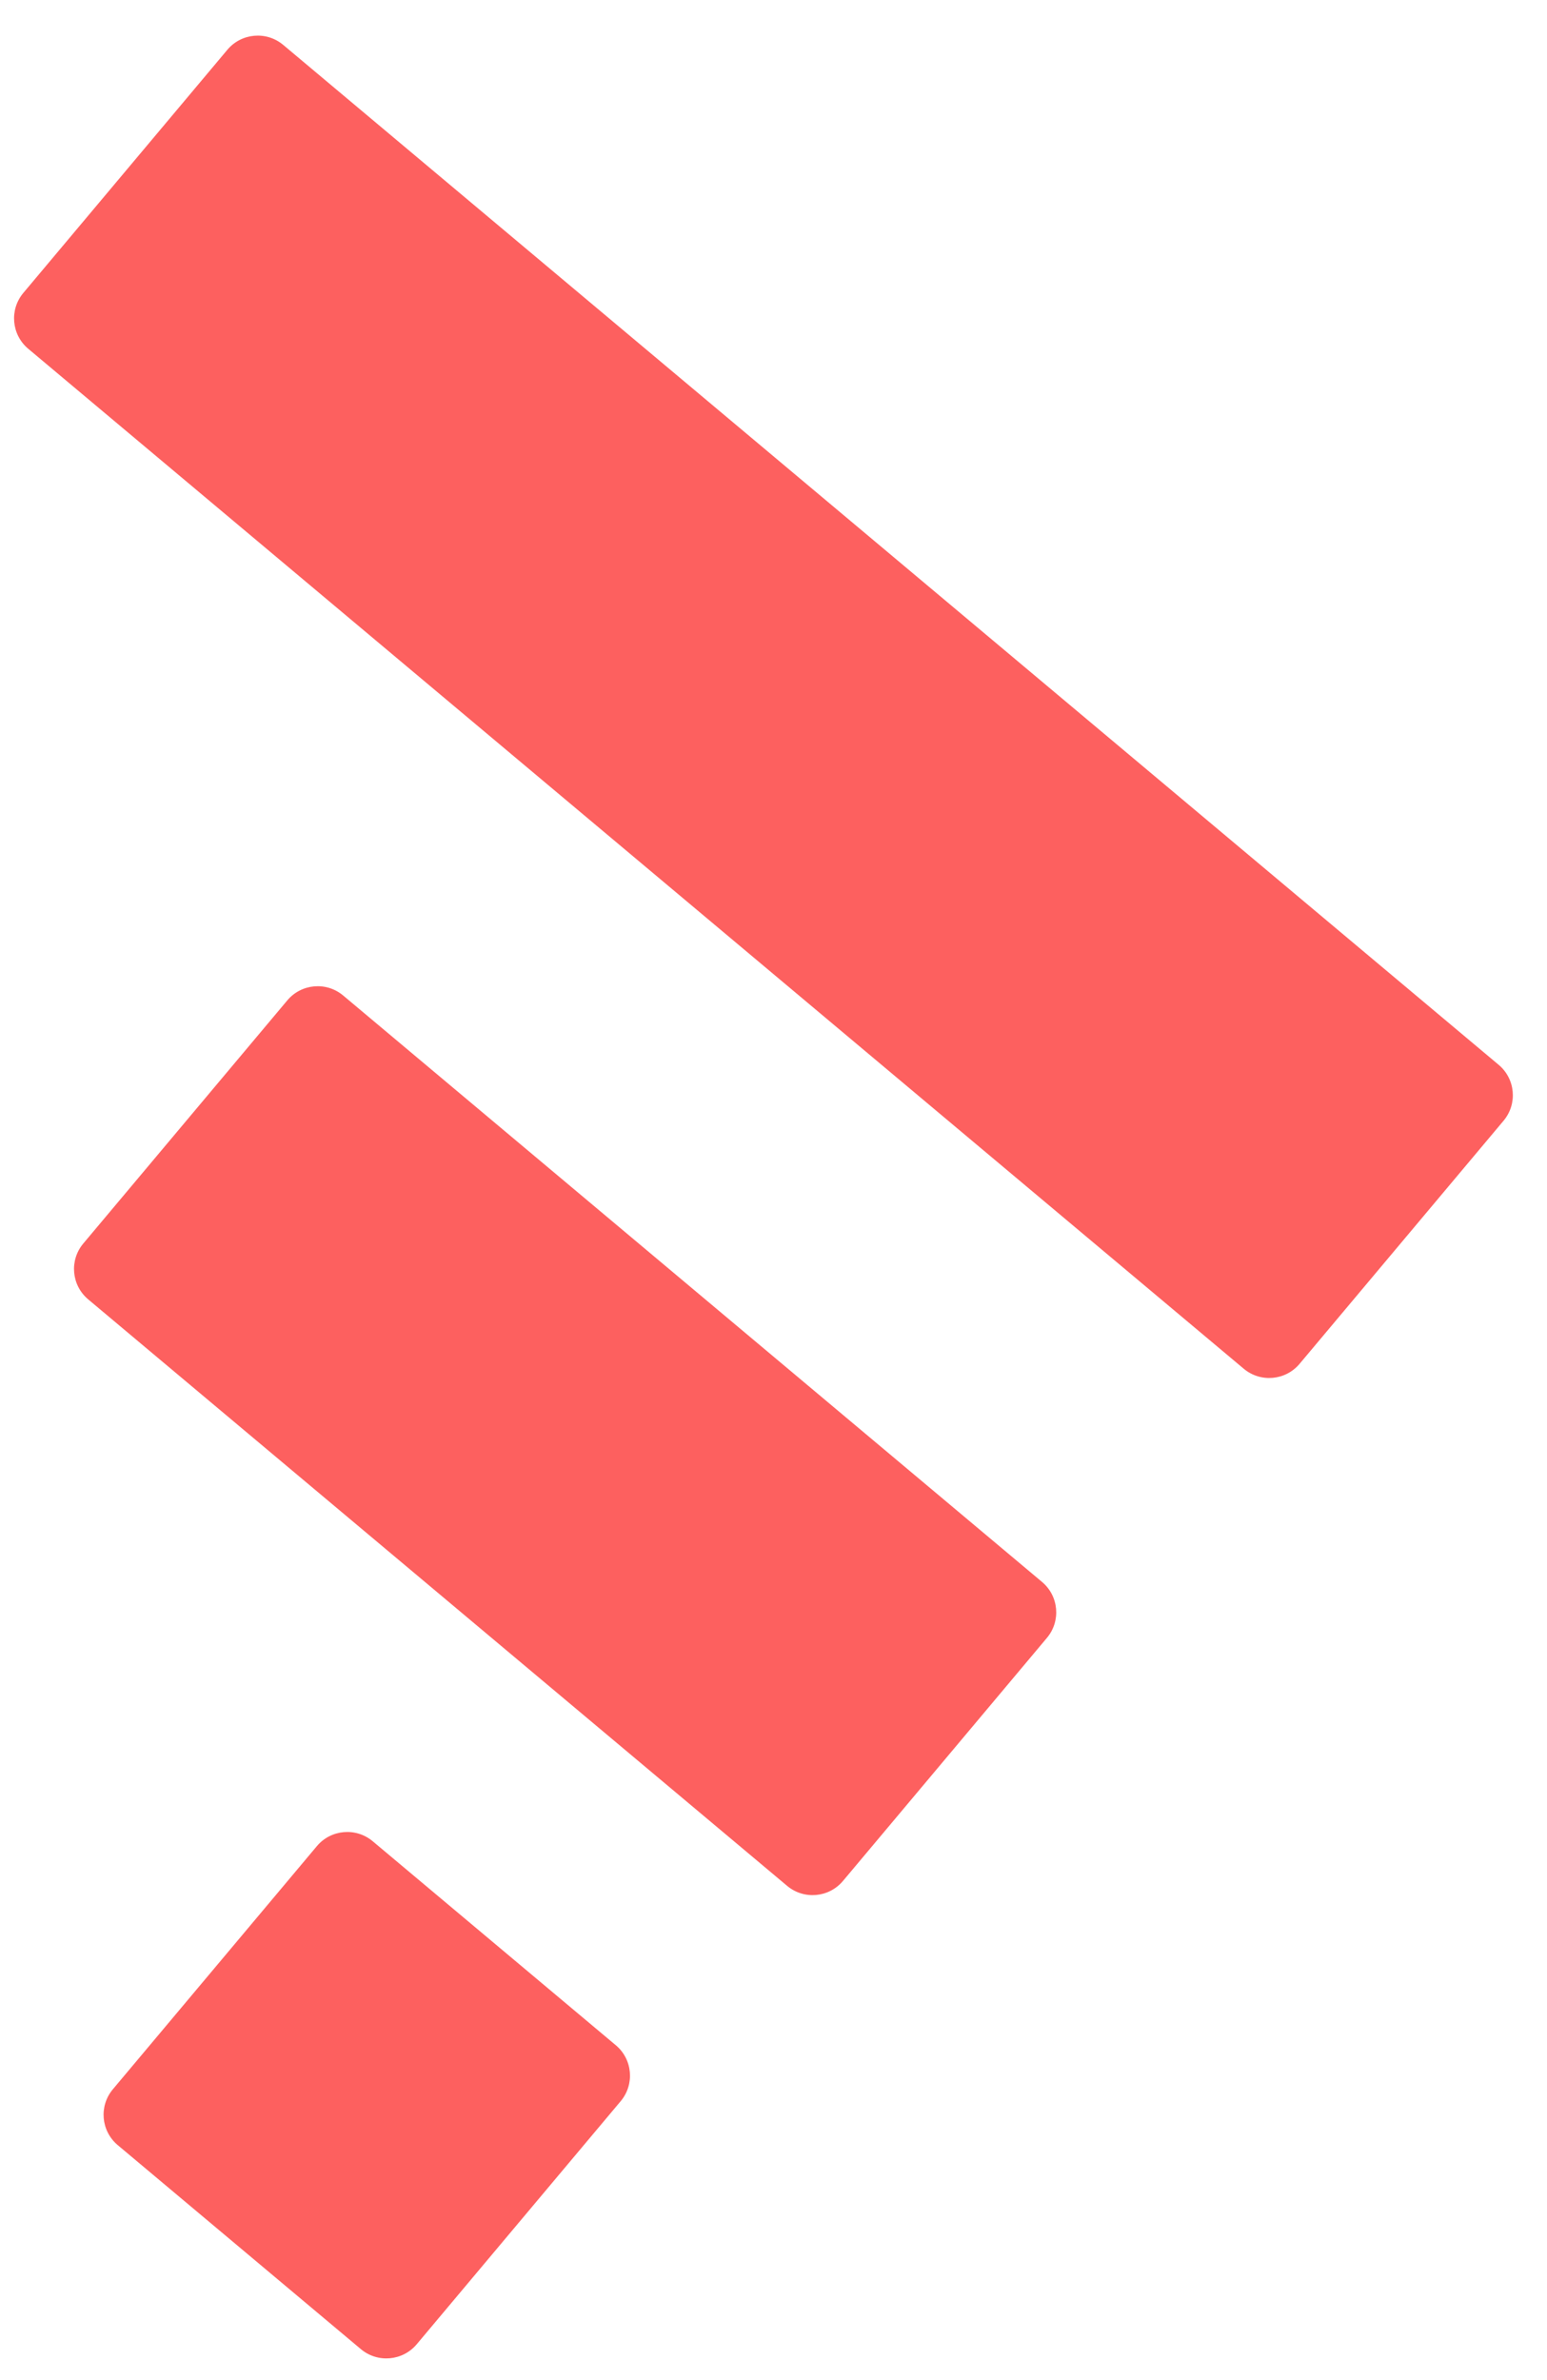
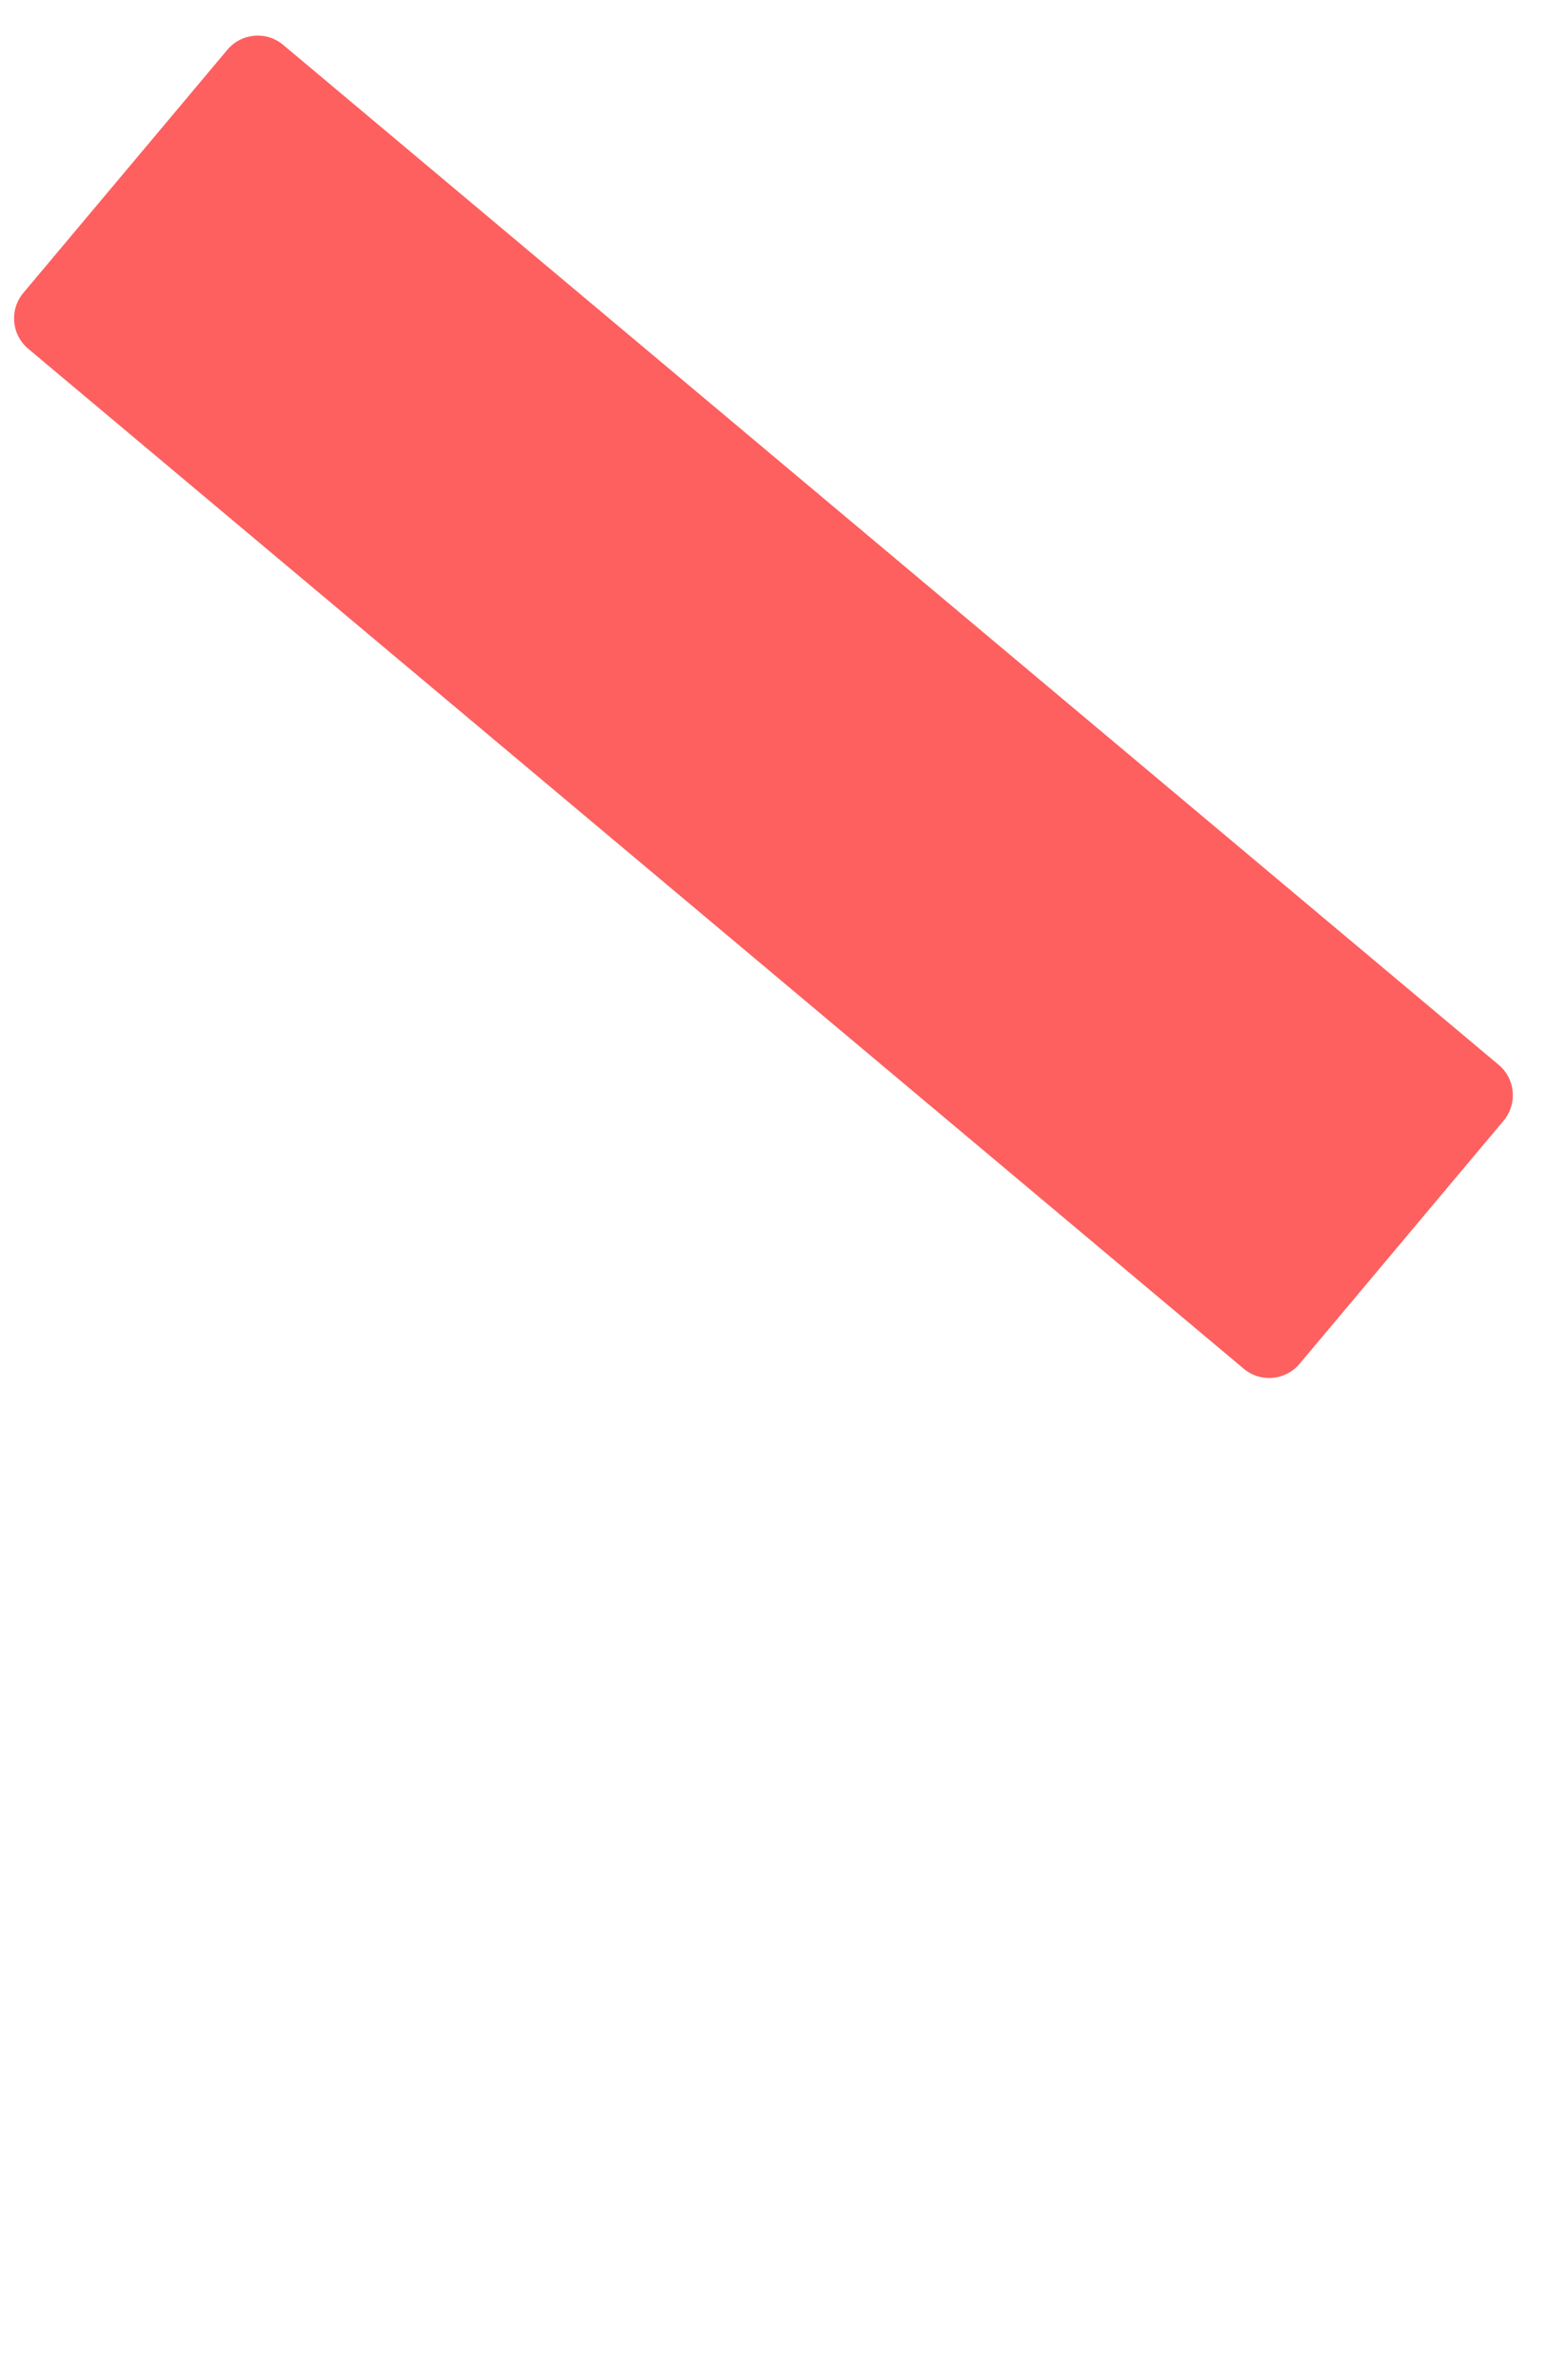
<svg xmlns="http://www.w3.org/2000/svg" width="39px" height="60px" viewBox="0 0 39 60" version="1.1">
  <title>Group Copy</title>
  <desc>Created with Sketch.</desc>
  <g id="Page-1" stroke="none" stroke-width="1" fill="none" fill-rule="evenodd">
    <g id="Artboard-Copy-7" transform="translate(-96, -42)" fill="#FD605F">
      <g id="Group-3-Copy" transform="translate(95, 31)">
        <g id="Group-Copy" transform="translate(0, 11)">
-           <path d="M6.247,47.818 L14.247,47.818 C14.799,47.818 15.247,48.265 15.247,48.818 L15.247,56.818 C15.247,57.37 14.799,57.818 14.247,57.818 L6.247,57.818 C5.694,57.818 5.247,57.37 5.247,56.818 L5.247,48.818 C5.247,48.265 5.694,47.818 6.247,47.818 Z" id="Rectangle-Copy-3" transform="translate(10.247, 52.818) rotate(-50) translate(-10.247, -52.818) " />
-           <path d="M11.247,23.818 L19.247,23.818 C19.799,23.818 20.247,24.265 20.247,24.818 L20.247,47.818 C20.247,48.37 19.799,48.818 19.247,48.818 L11.247,48.818 C10.694,48.818 10.247,48.37 10.247,47.818 L10.247,24.818 C10.247,24.265 10.694,23.818 11.247,23.818 Z" id="Rectangle-Copy-4" transform="translate(15.247, 36.318) rotate(-50) translate(-15.247, -36.318) " />
          <path d="M16.247,-3.182 L24.247,-3.182 C24.799,-3.182 25.247,-2.735 25.247,-2.182 L25.247,37.818 C25.247,38.37 24.799,38.818 24.247,38.818 L16.247,38.818 C15.694,38.818 15.247,38.37 15.247,37.818 L15.247,-2.182 C15.247,-2.735 15.694,-3.182 16.247,-3.182 Z" id="Rectangle-Copy-5" transform="translate(20.247, 17.818) rotate(-50) translate(-20.247, -17.818) " />
        </g>
      </g>
    </g>
  </g>
</svg>